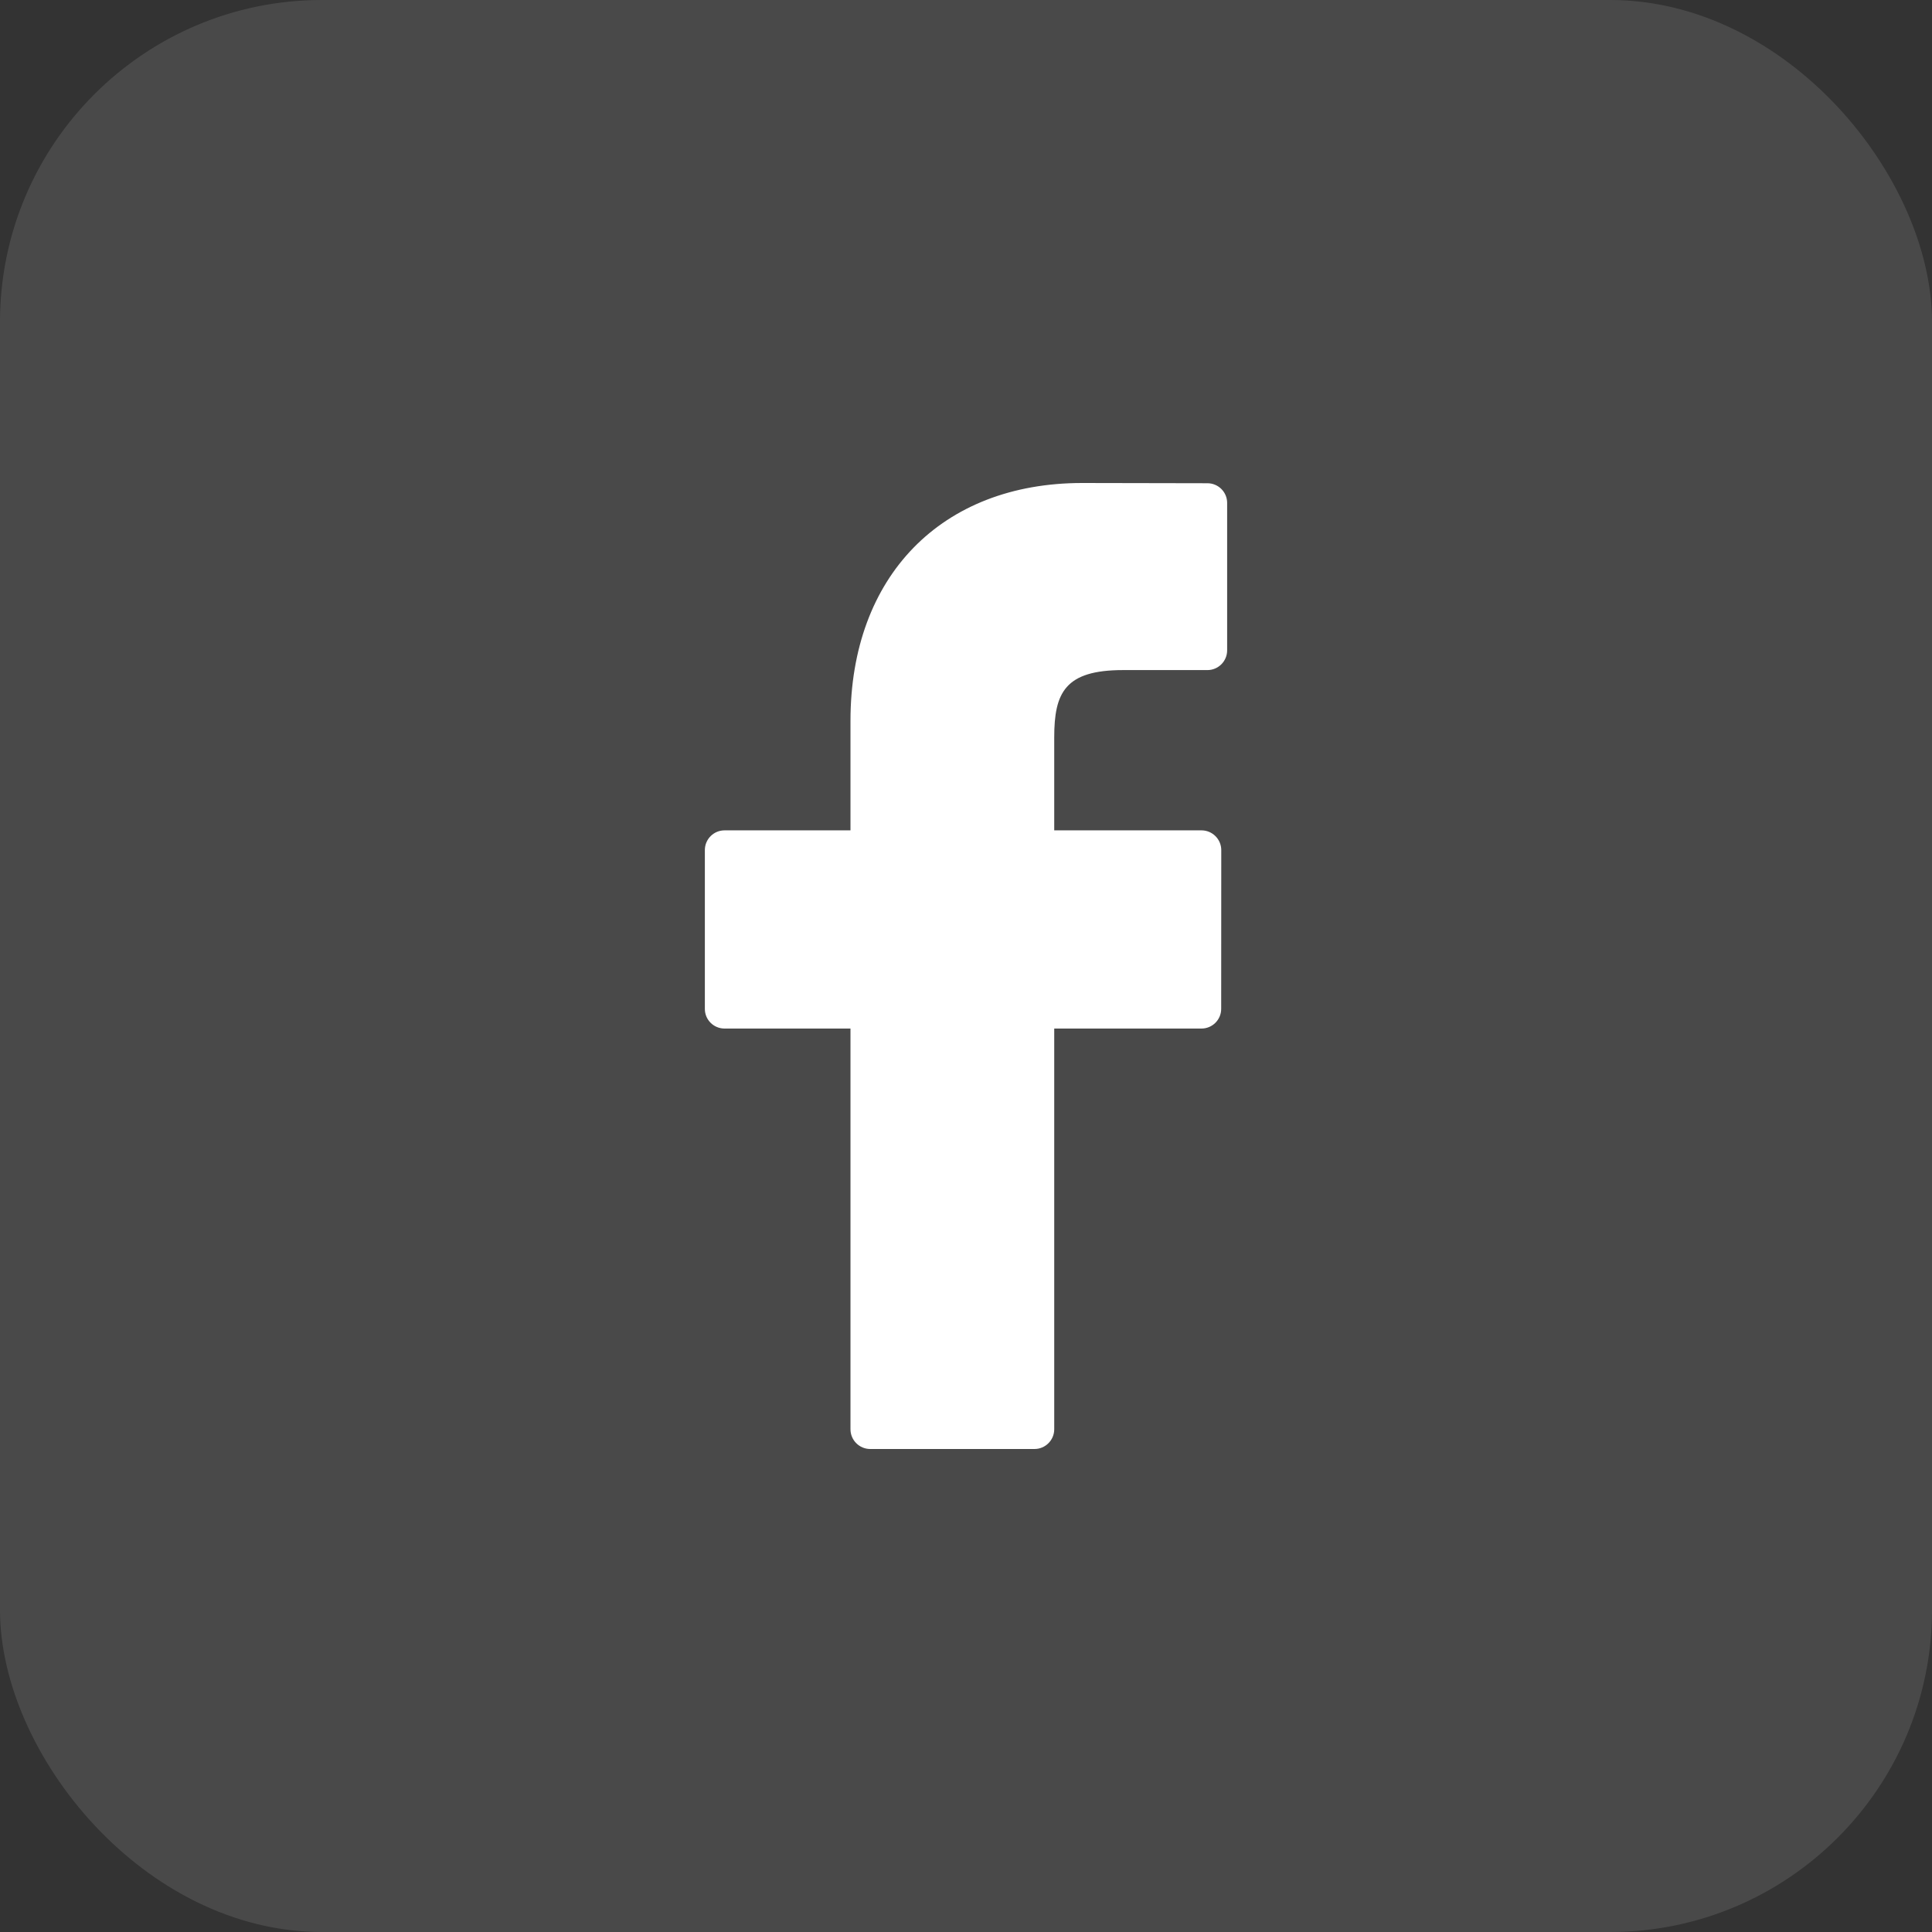
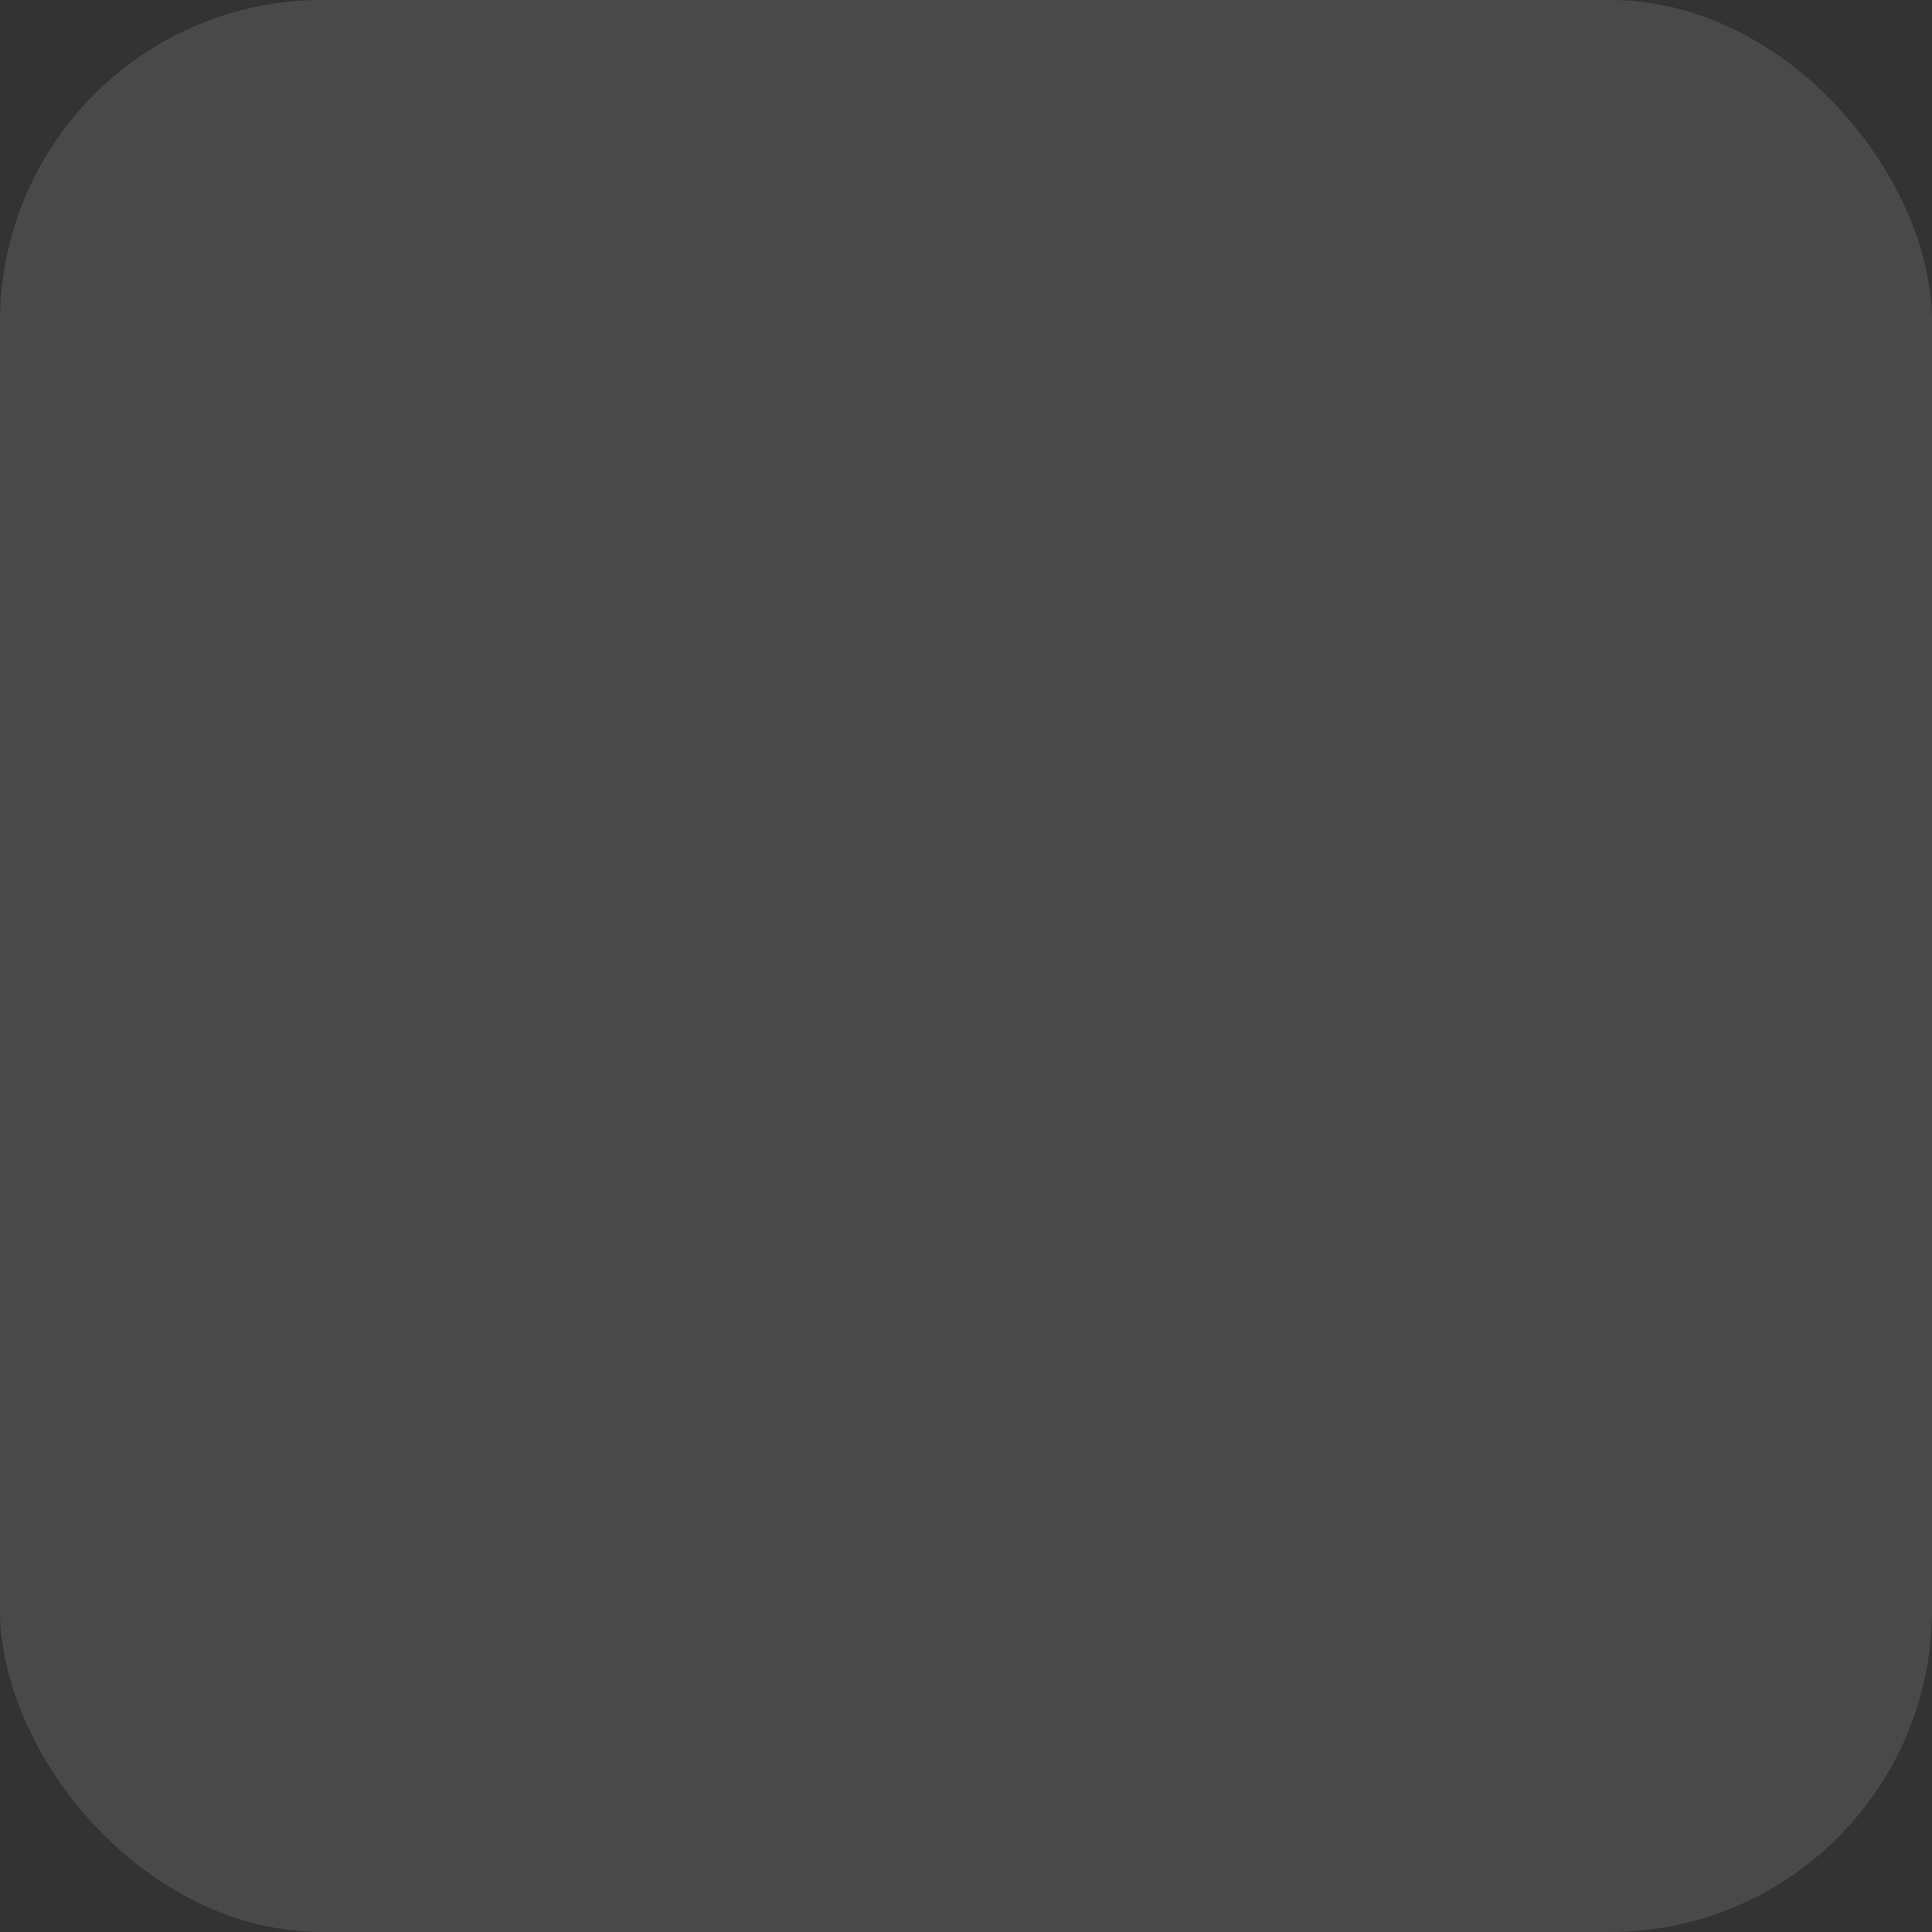
<svg xmlns="http://www.w3.org/2000/svg" width="24" height="24" viewBox="0 0 24 24" fill="none">
  <rect x="0" y="0" width="24" height="24" fill="#333333" stroke="none" />
  <rect width="24" height="24" rx="4" fill="white" fill-opacity="0.11" />
-   <path d="M14.999 6.003L13.443 6C11.695 6 10.565 7.159 10.565 8.953V10.315H9.001C8.865 10.315 8.756 10.425 8.756 10.56V12.533C8.756 12.668 8.865 12.777 9.001 12.777H10.565V17.755C10.565 17.89 10.675 18 10.81 18H12.851C12.986 18 13.096 17.89 13.096 17.755V12.777H14.925C15.06 12.777 15.17 12.668 15.17 12.533L15.171 10.56C15.171 10.495 15.145 10.433 15.099 10.387C15.053 10.341 14.991 10.315 14.926 10.315H13.096V9.161C13.096 8.606 13.228 8.324 13.951 8.324L14.999 8.324C15.134 8.324 15.244 8.214 15.244 8.079V6.247C15.244 6.112 15.134 6.003 14.999 6.003Z" fill="white" />
</svg>